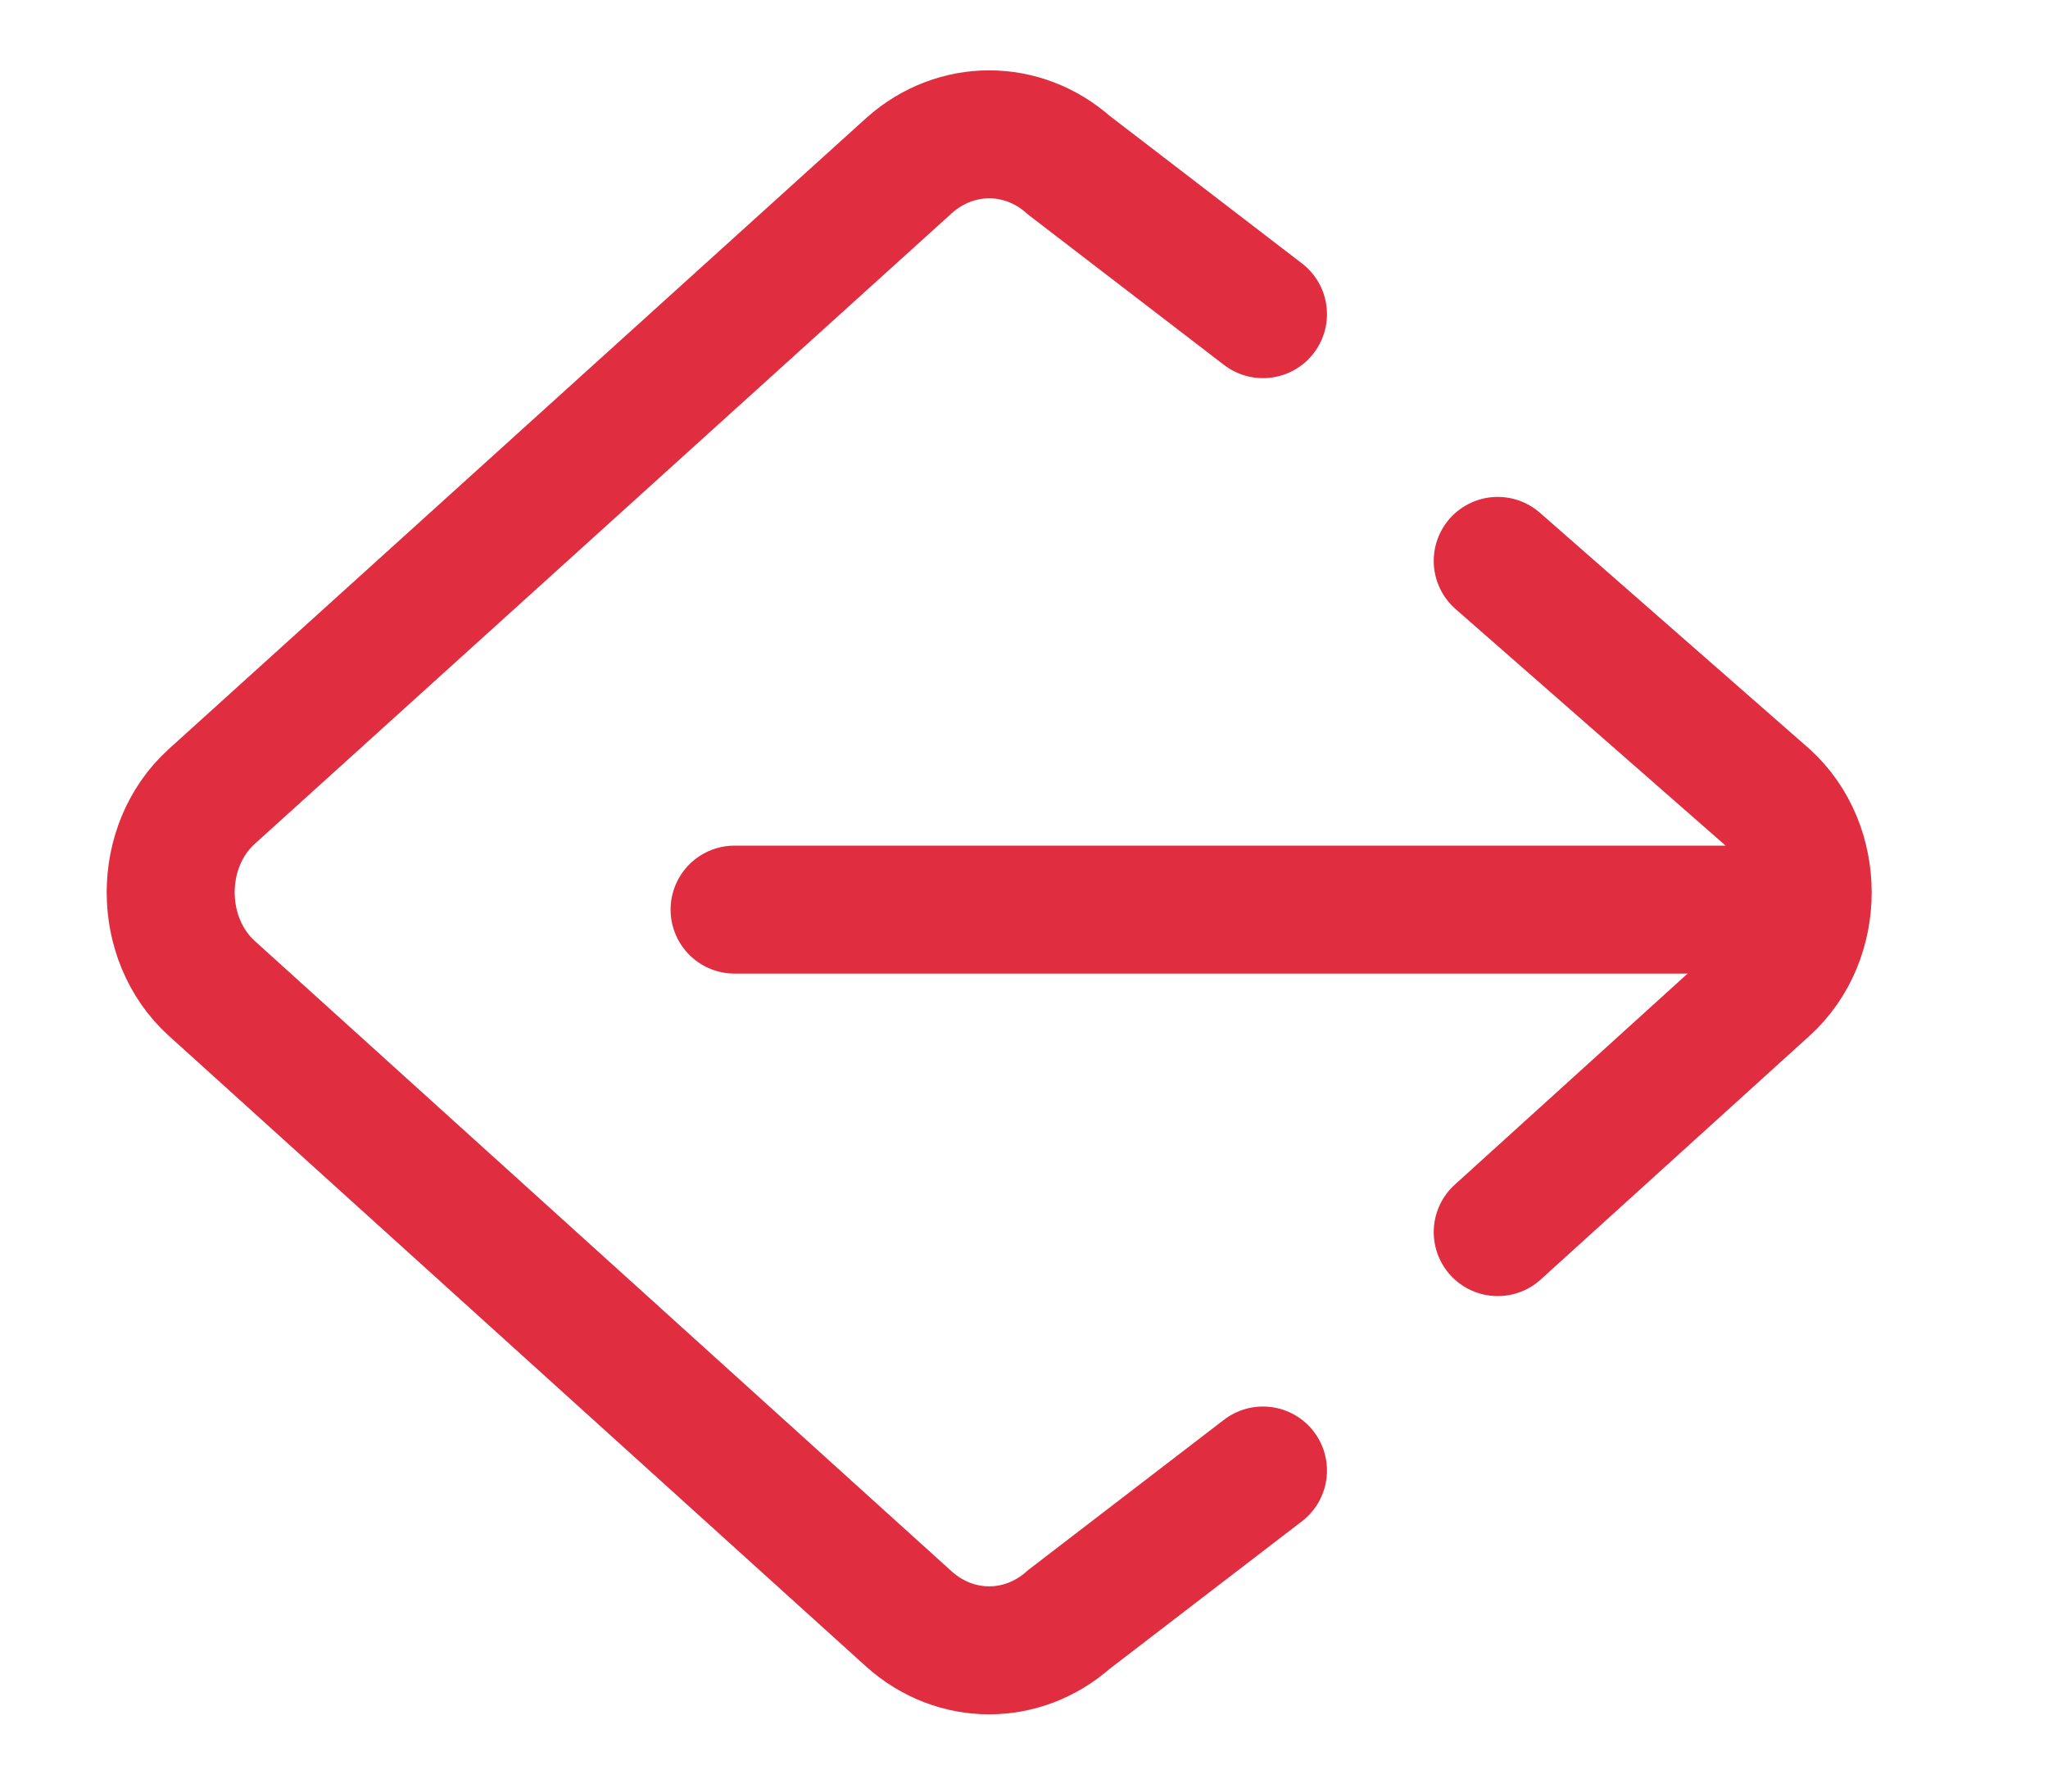
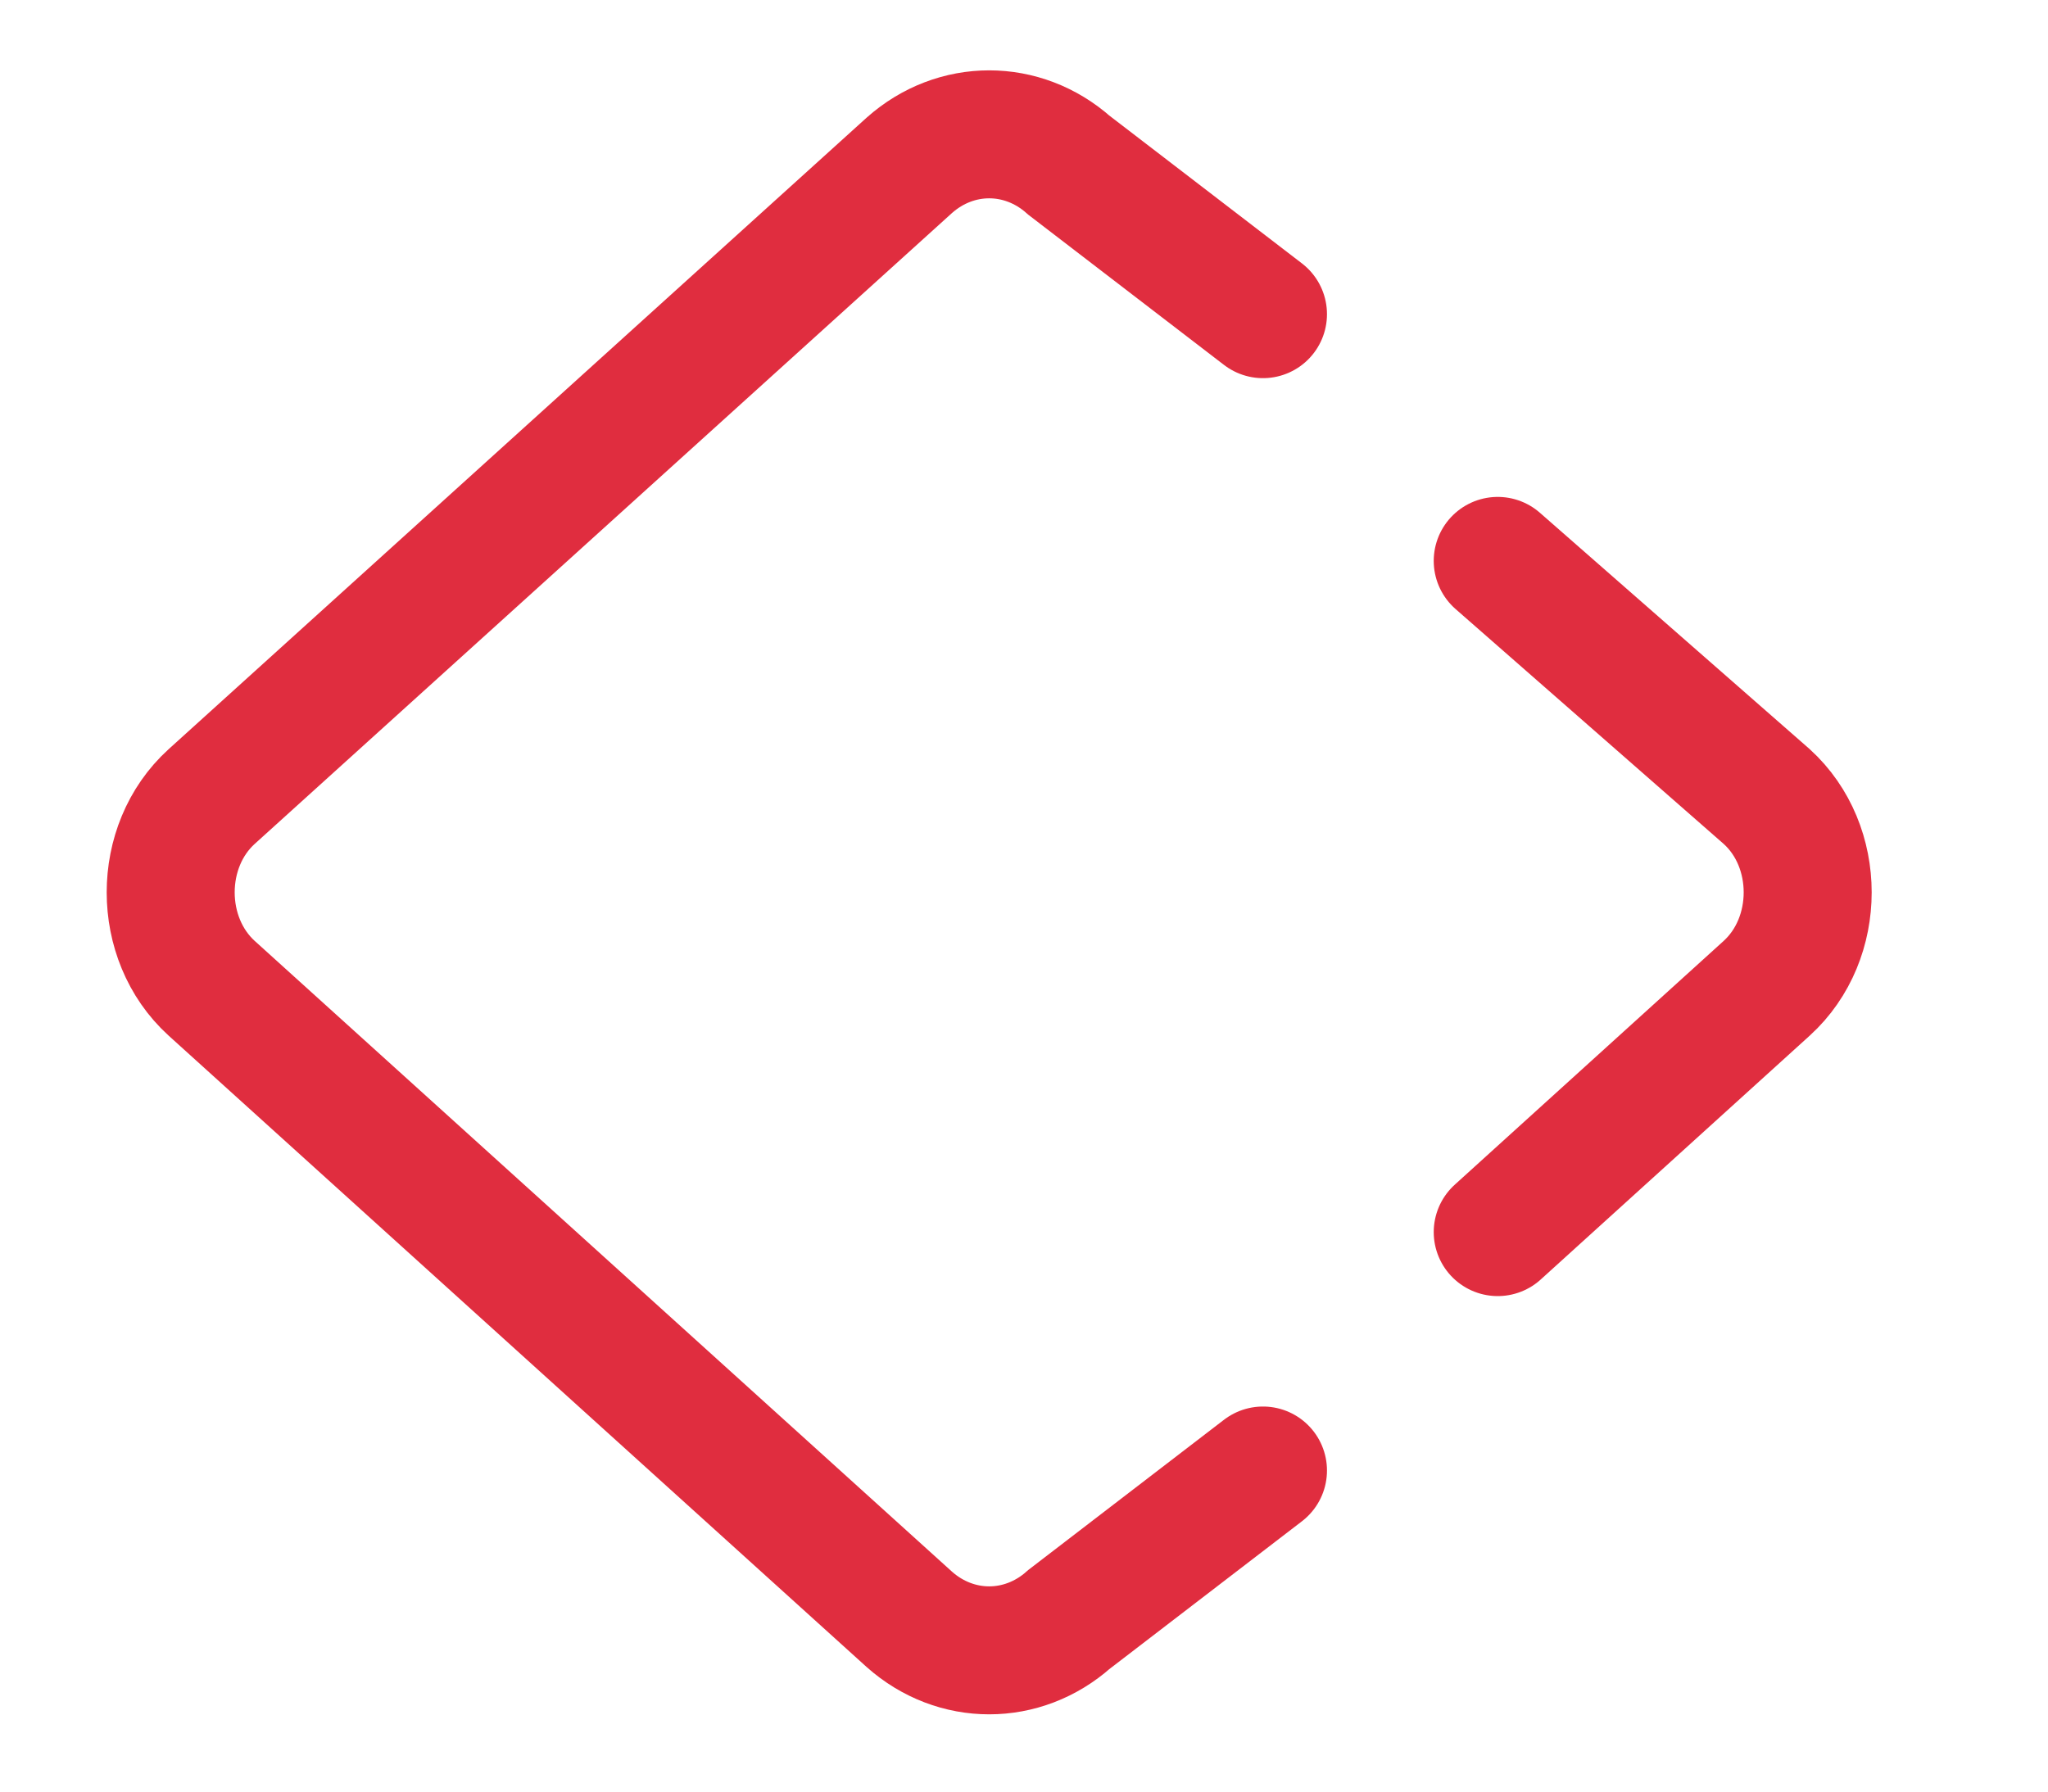
<svg xmlns="http://www.w3.org/2000/svg" width="16" height="14" viewBox="0 0 16 14" fill="none">
  <path d="M9.867 11.491L8.352 12.654C7.989 12.977 7.467 12.977 7.104 12.654L1.653 7.722C1.227 7.334 1.227 6.612 1.653 6.225L7.104 1.292C7.467 0.969 7.989 0.969 8.352 1.292L9.867 2.455" stroke="#E02D3F" stroke-miterlimit="10" stroke-linecap="round" />
  <path d="M11.701 4.383L13.803 6.225C14.229 6.612 14.229 7.334 13.803 7.722L11.701 9.628" stroke="#E02D3F" stroke-miterlimit="10" stroke-linecap="round" />
-   <path d="M5.739 7.108H13.973" stroke="#E02D3F" stroke-miterlimit="10" stroke-linecap="round" />
</svg>